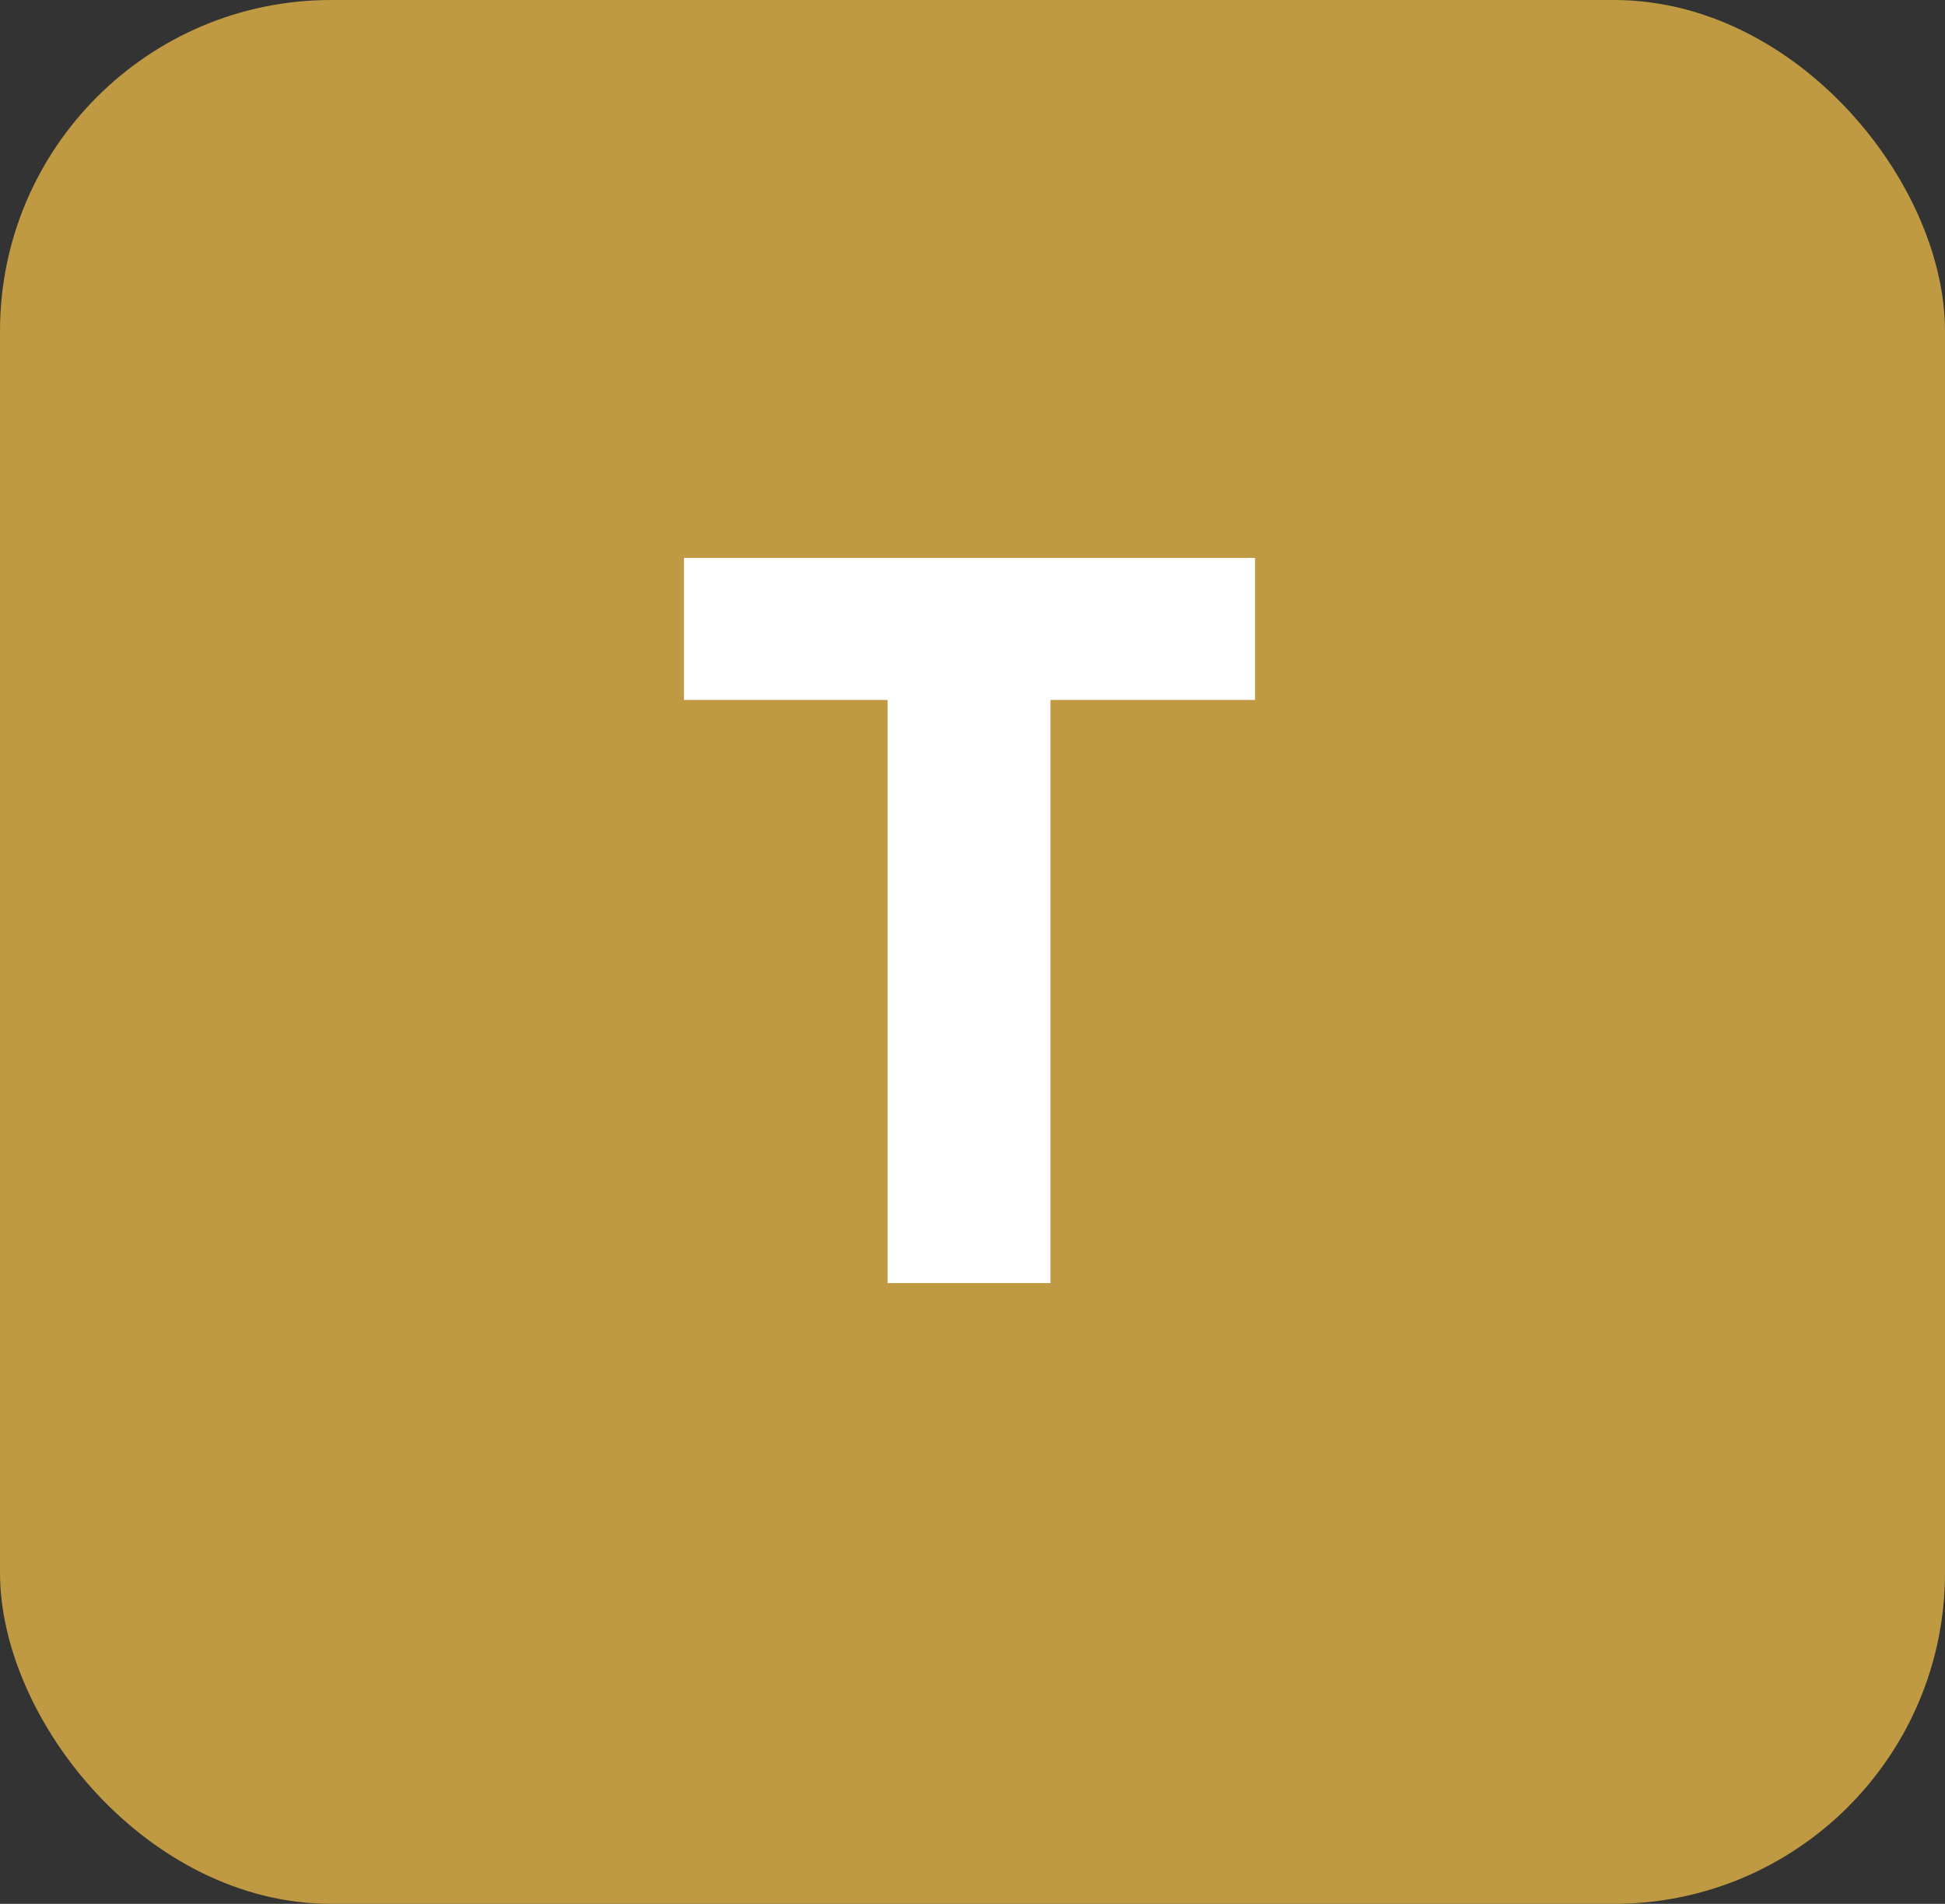
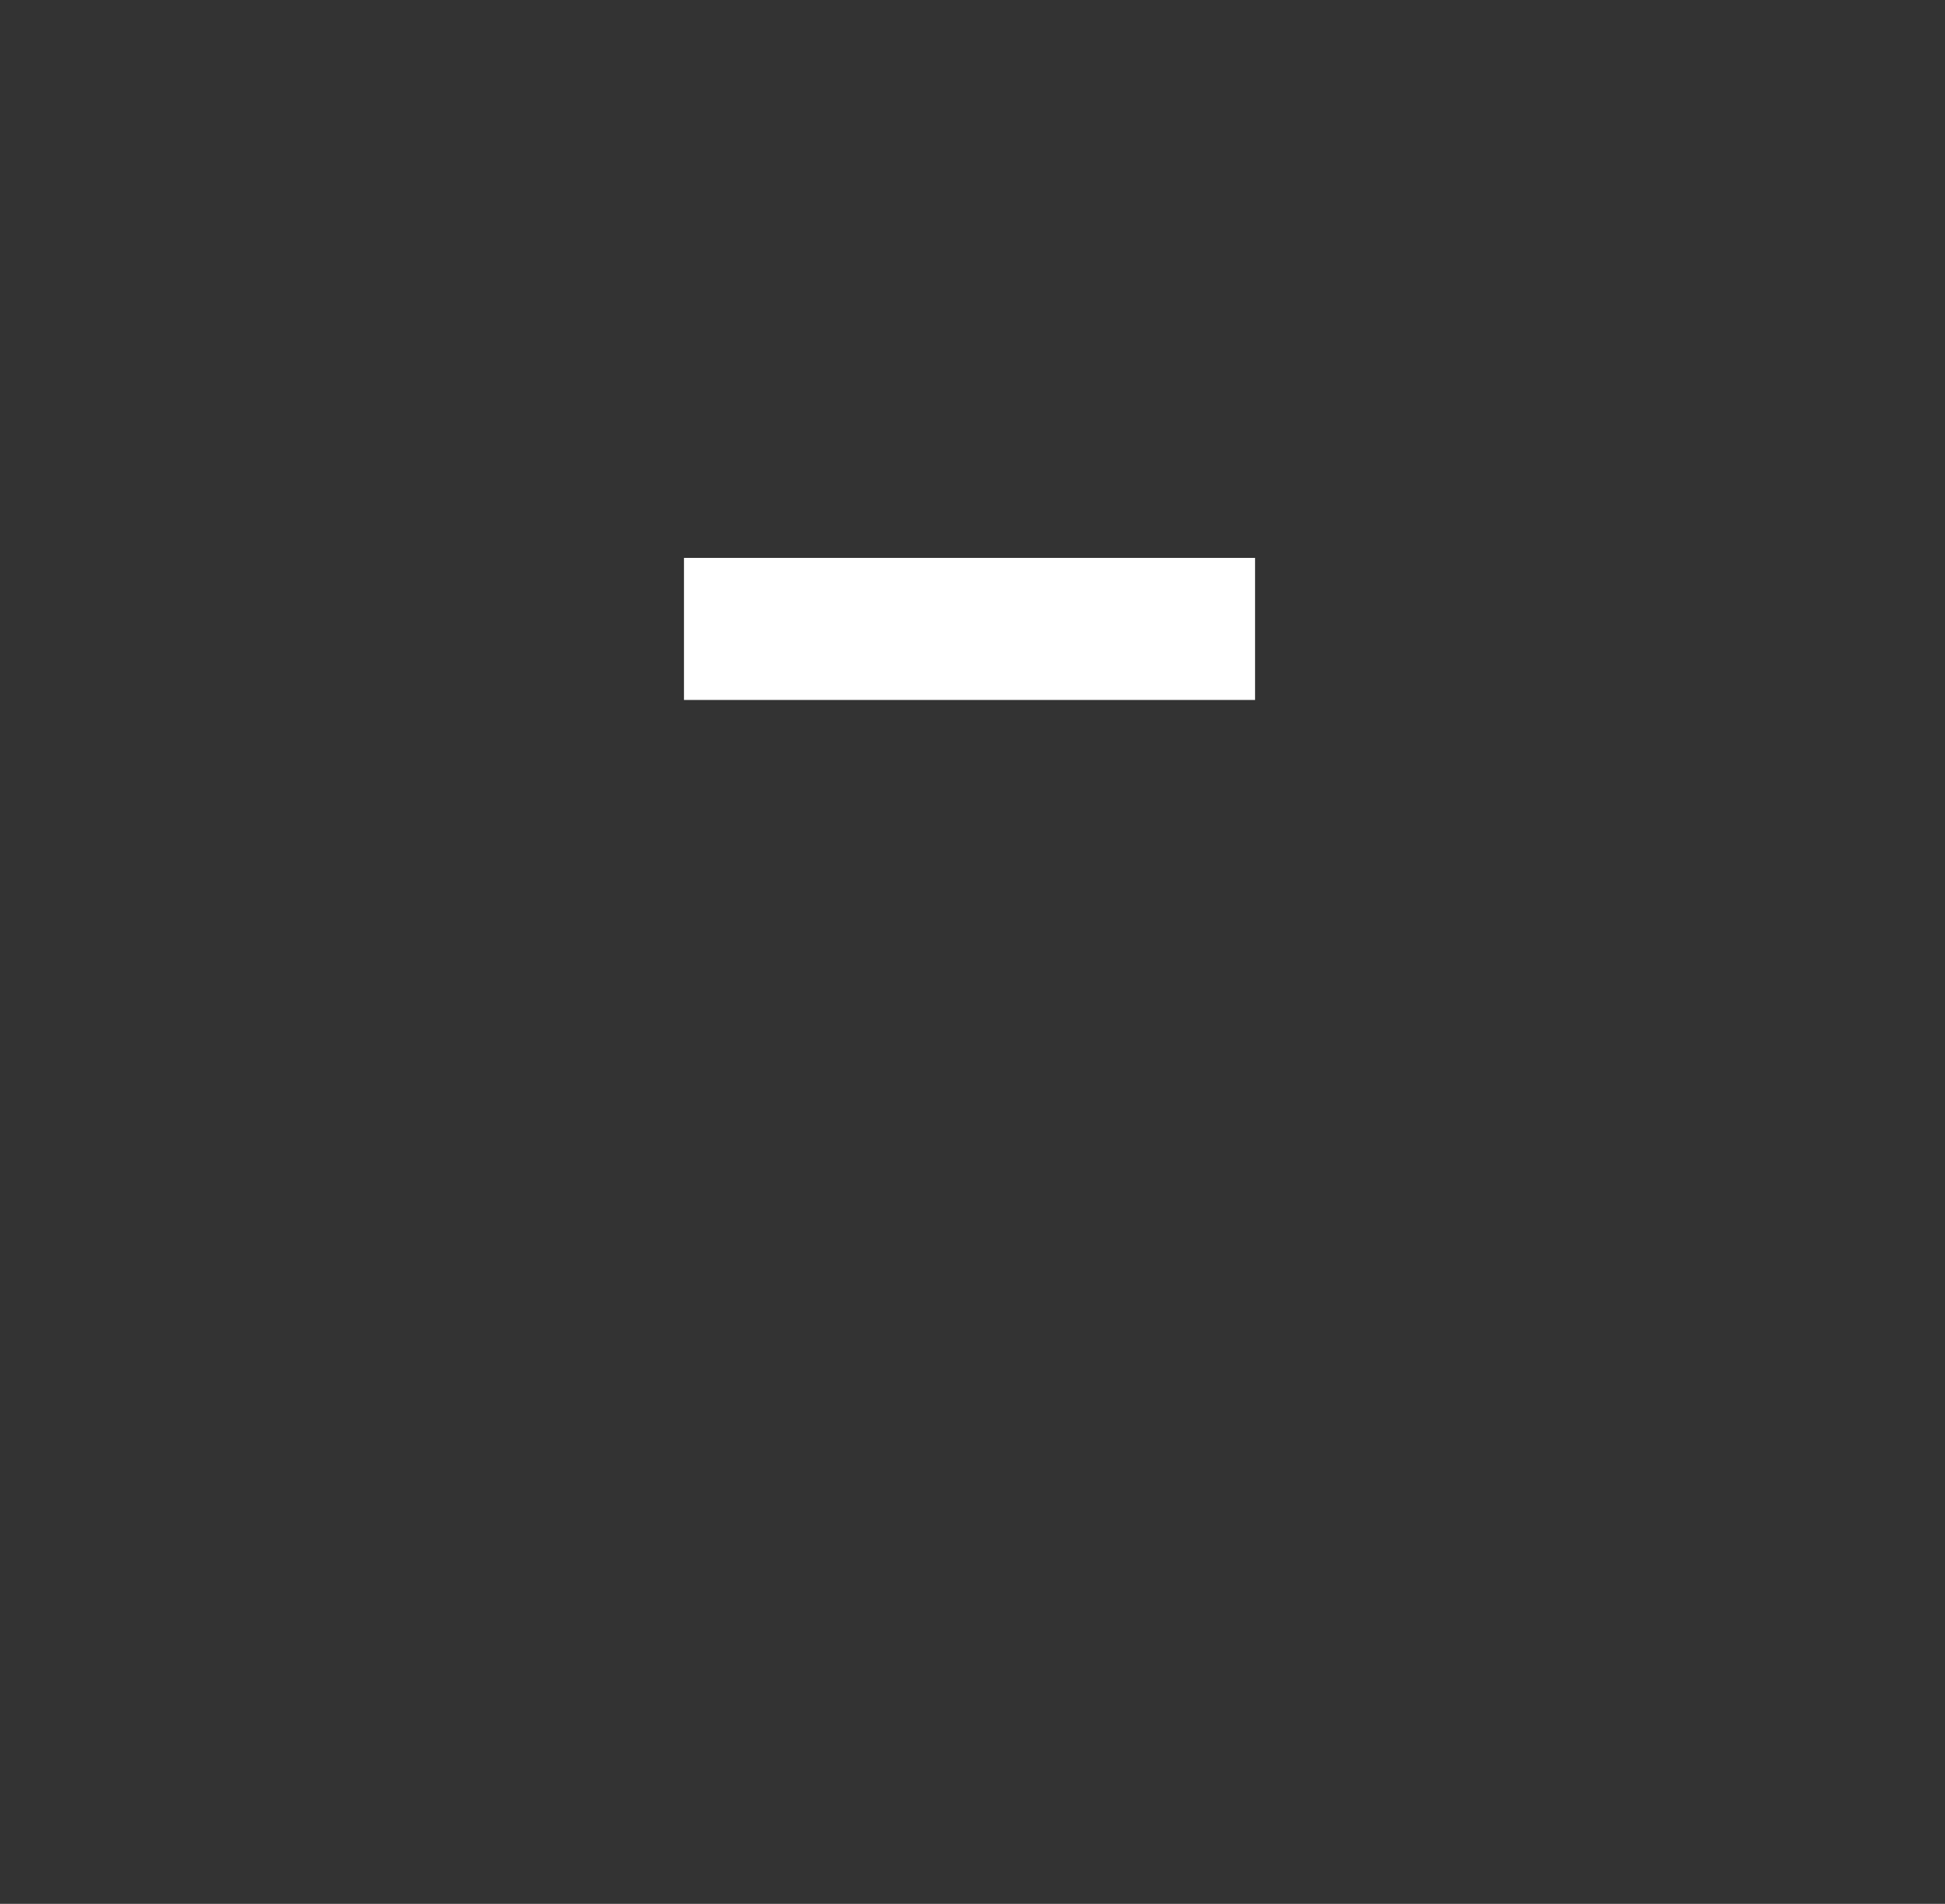
<svg xmlns="http://www.w3.org/2000/svg" width="47" height="46" viewBox="0 0 47 46" fill="none">
  <rect x="0" y="0" width="47" height="46" fill="#333333" stroke="none" />
-   <rect width="47" height="46" rx="8" fill="#BF9A43" />
-   <path d="M21.448 31V16.432H25.384V31H21.448ZM16.528 16.912V13.48H30.328V16.912H16.528Z" fill="white" />
+   <path d="M21.448 31V16.432H25.384H21.448ZM16.528 16.912V13.48H30.328V16.912H16.528Z" fill="white" />
</svg>